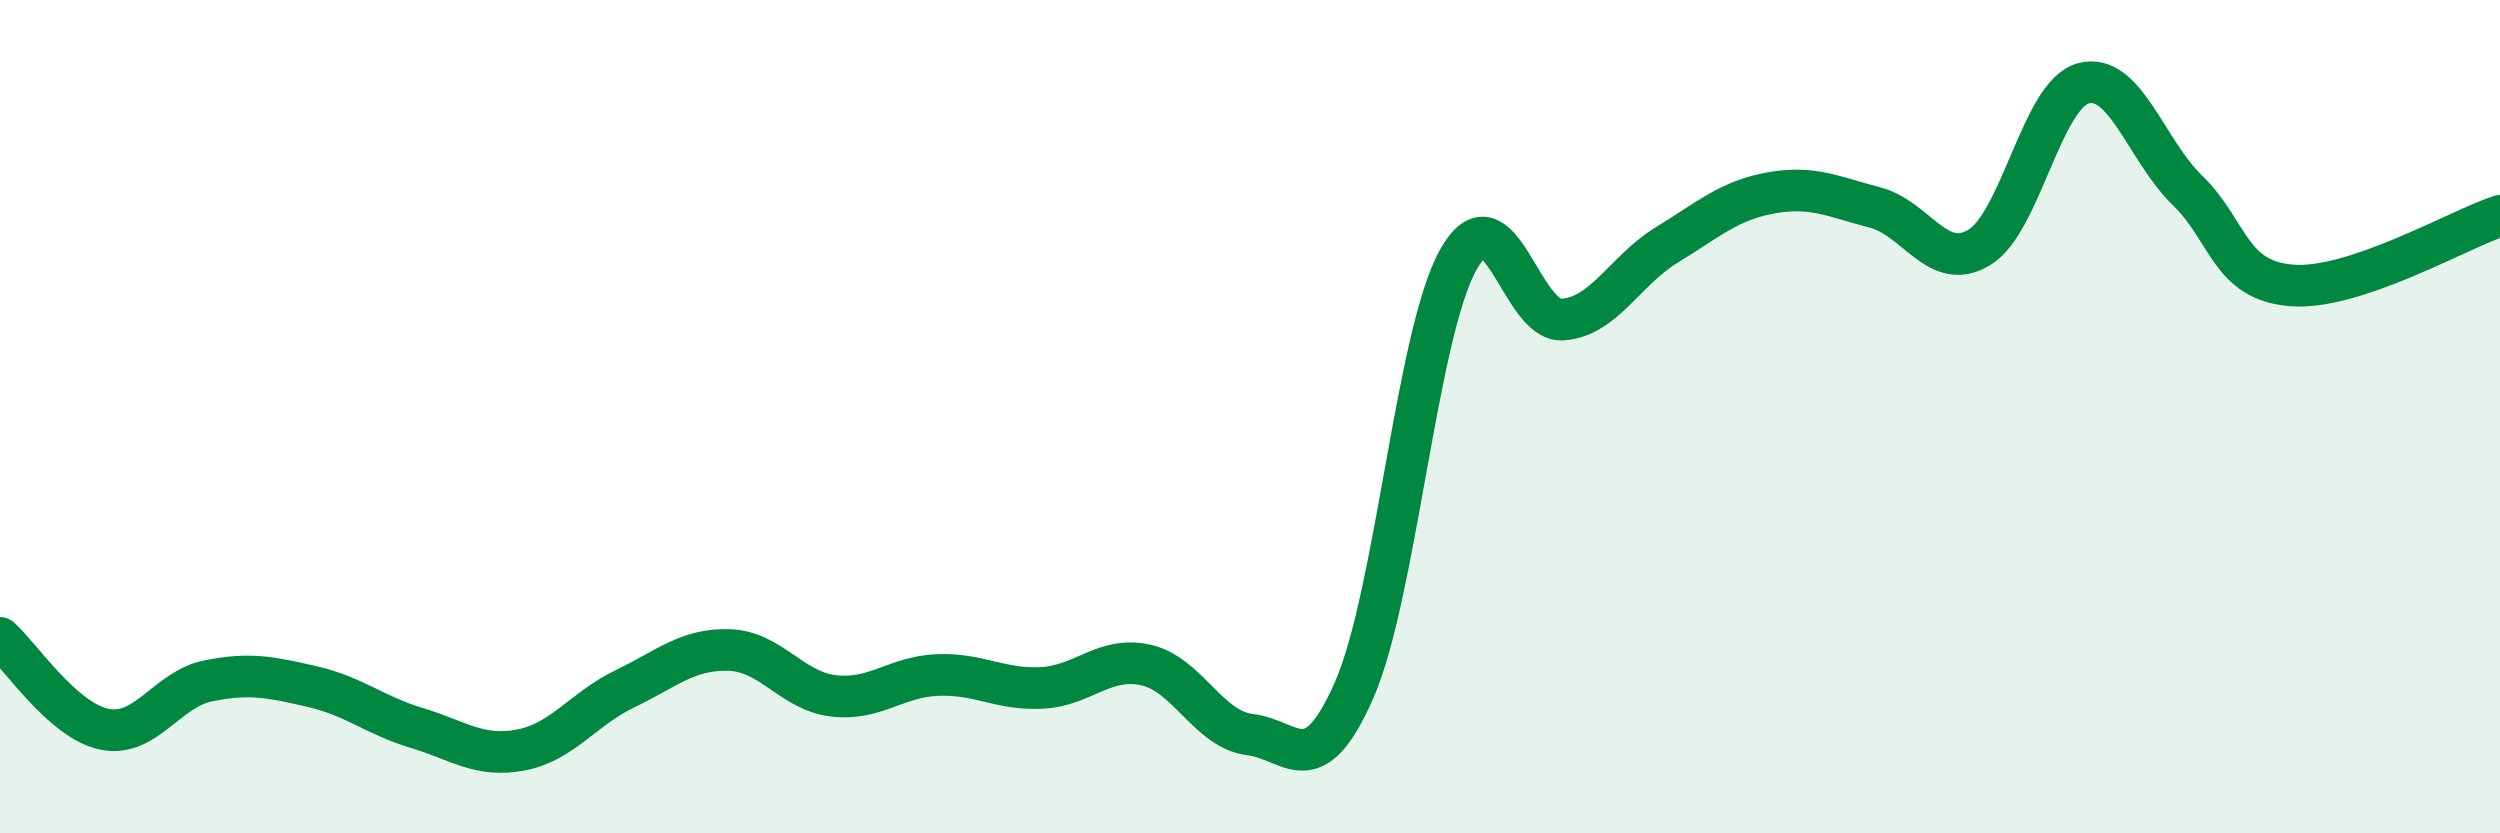
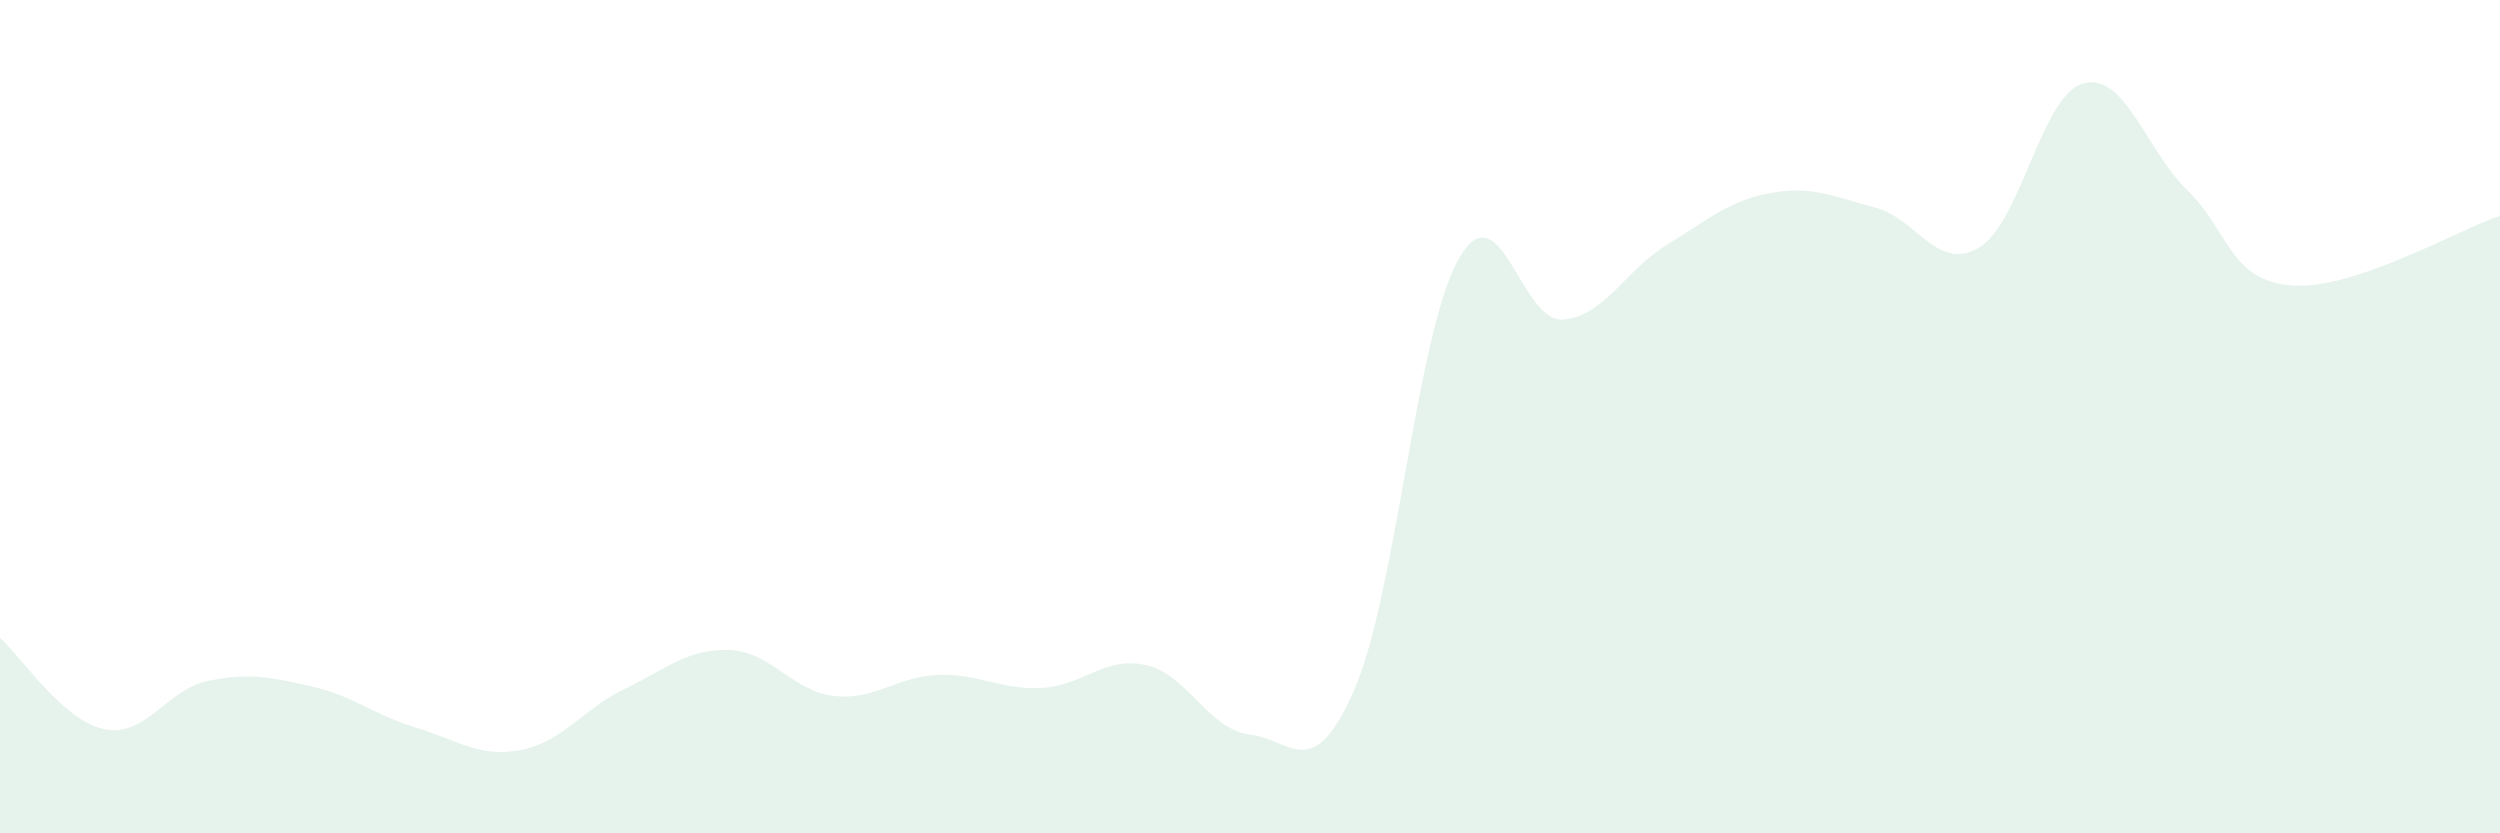
<svg xmlns="http://www.w3.org/2000/svg" width="60" height="20" viewBox="0 0 60 20">
  <path d="M 0,15.31 C 0.5,15.75 1.5,17.29 2.5,17.5 C 3.5,17.71 4,16.54 5,16.34 C 6,16.14 6.5,16.25 7.5,16.48 C 8.5,16.71 9,17.17 10,17.47 C 11,17.77 11.5,18.19 12.5,18 C 13.5,17.81 14,17.01 15,16.53 C 16,16.05 16.5,15.57 17.5,15.6 C 18.5,15.63 19,16.58 20,16.7 C 21,16.82 21.5,16.24 22.5,16.2 C 23.5,16.16 24,16.56 25,16.51 C 26,16.46 26.5,15.74 27.5,15.96 C 28.5,16.18 29,17.51 30,17.63 C 31,17.75 31.5,18.84 32.5,16.56 C 33.5,14.28 34,8.01 35,6.23 C 36,4.45 36.5,7.74 37.5,7.67 C 38.5,7.6 39,6.49 40,5.88 C 41,5.27 41.5,4.81 42.5,4.63 C 43.5,4.45 44,4.72 45,4.98 C 46,5.24 46.5,6.54 47.5,5.94 C 48.5,5.34 49,2.27 50,2 C 51,1.73 51.5,3.6 52.5,4.57 C 53.5,5.54 53.5,6.73 55,6.85 C 56.5,6.97 59,5.51 60,5.18L60 20L0 20Z" fill="#008740" opacity="0.1" stroke-linecap="round" stroke-linejoin="round" />
-   <path d="M 0,15.31 C 0.5,15.75 1.5,17.29 2.5,17.5 C 3.5,17.71 4,16.54 5,16.34 C 6,16.14 6.5,16.25 7.5,16.48 C 8.5,16.71 9,17.17 10,17.47 C 11,17.77 11.5,18.19 12.5,18 C 13.5,17.81 14,17.01 15,16.53 C 16,16.05 16.5,15.57 17.5,15.6 C 18.5,15.63 19,16.58 20,16.7 C 21,16.82 21.5,16.24 22.5,16.2 C 23.5,16.16 24,16.56 25,16.51 C 26,16.46 26.5,15.74 27.5,15.96 C 28.5,16.18 29,17.51 30,17.63 C 31,17.75 31.5,18.84 32.5,16.56 C 33.5,14.28 34,8.01 35,6.23 C 36,4.45 36.5,7.74 37.5,7.67 C 38.5,7.6 39,6.49 40,5.88 C 41,5.27 41.5,4.81 42.5,4.63 C 43.5,4.45 44,4.72 45,4.98 C 46,5.24 46.5,6.54 47.5,5.94 C 48.5,5.34 49,2.27 50,2 C 51,1.73 51.5,3.6 52.5,4.57 C 53.5,5.54 53.5,6.73 55,6.85 C 56.5,6.97 59,5.51 60,5.18" stroke="#008740" stroke-width="1" fill="none" stroke-linecap="round" stroke-linejoin="round" />
</svg>